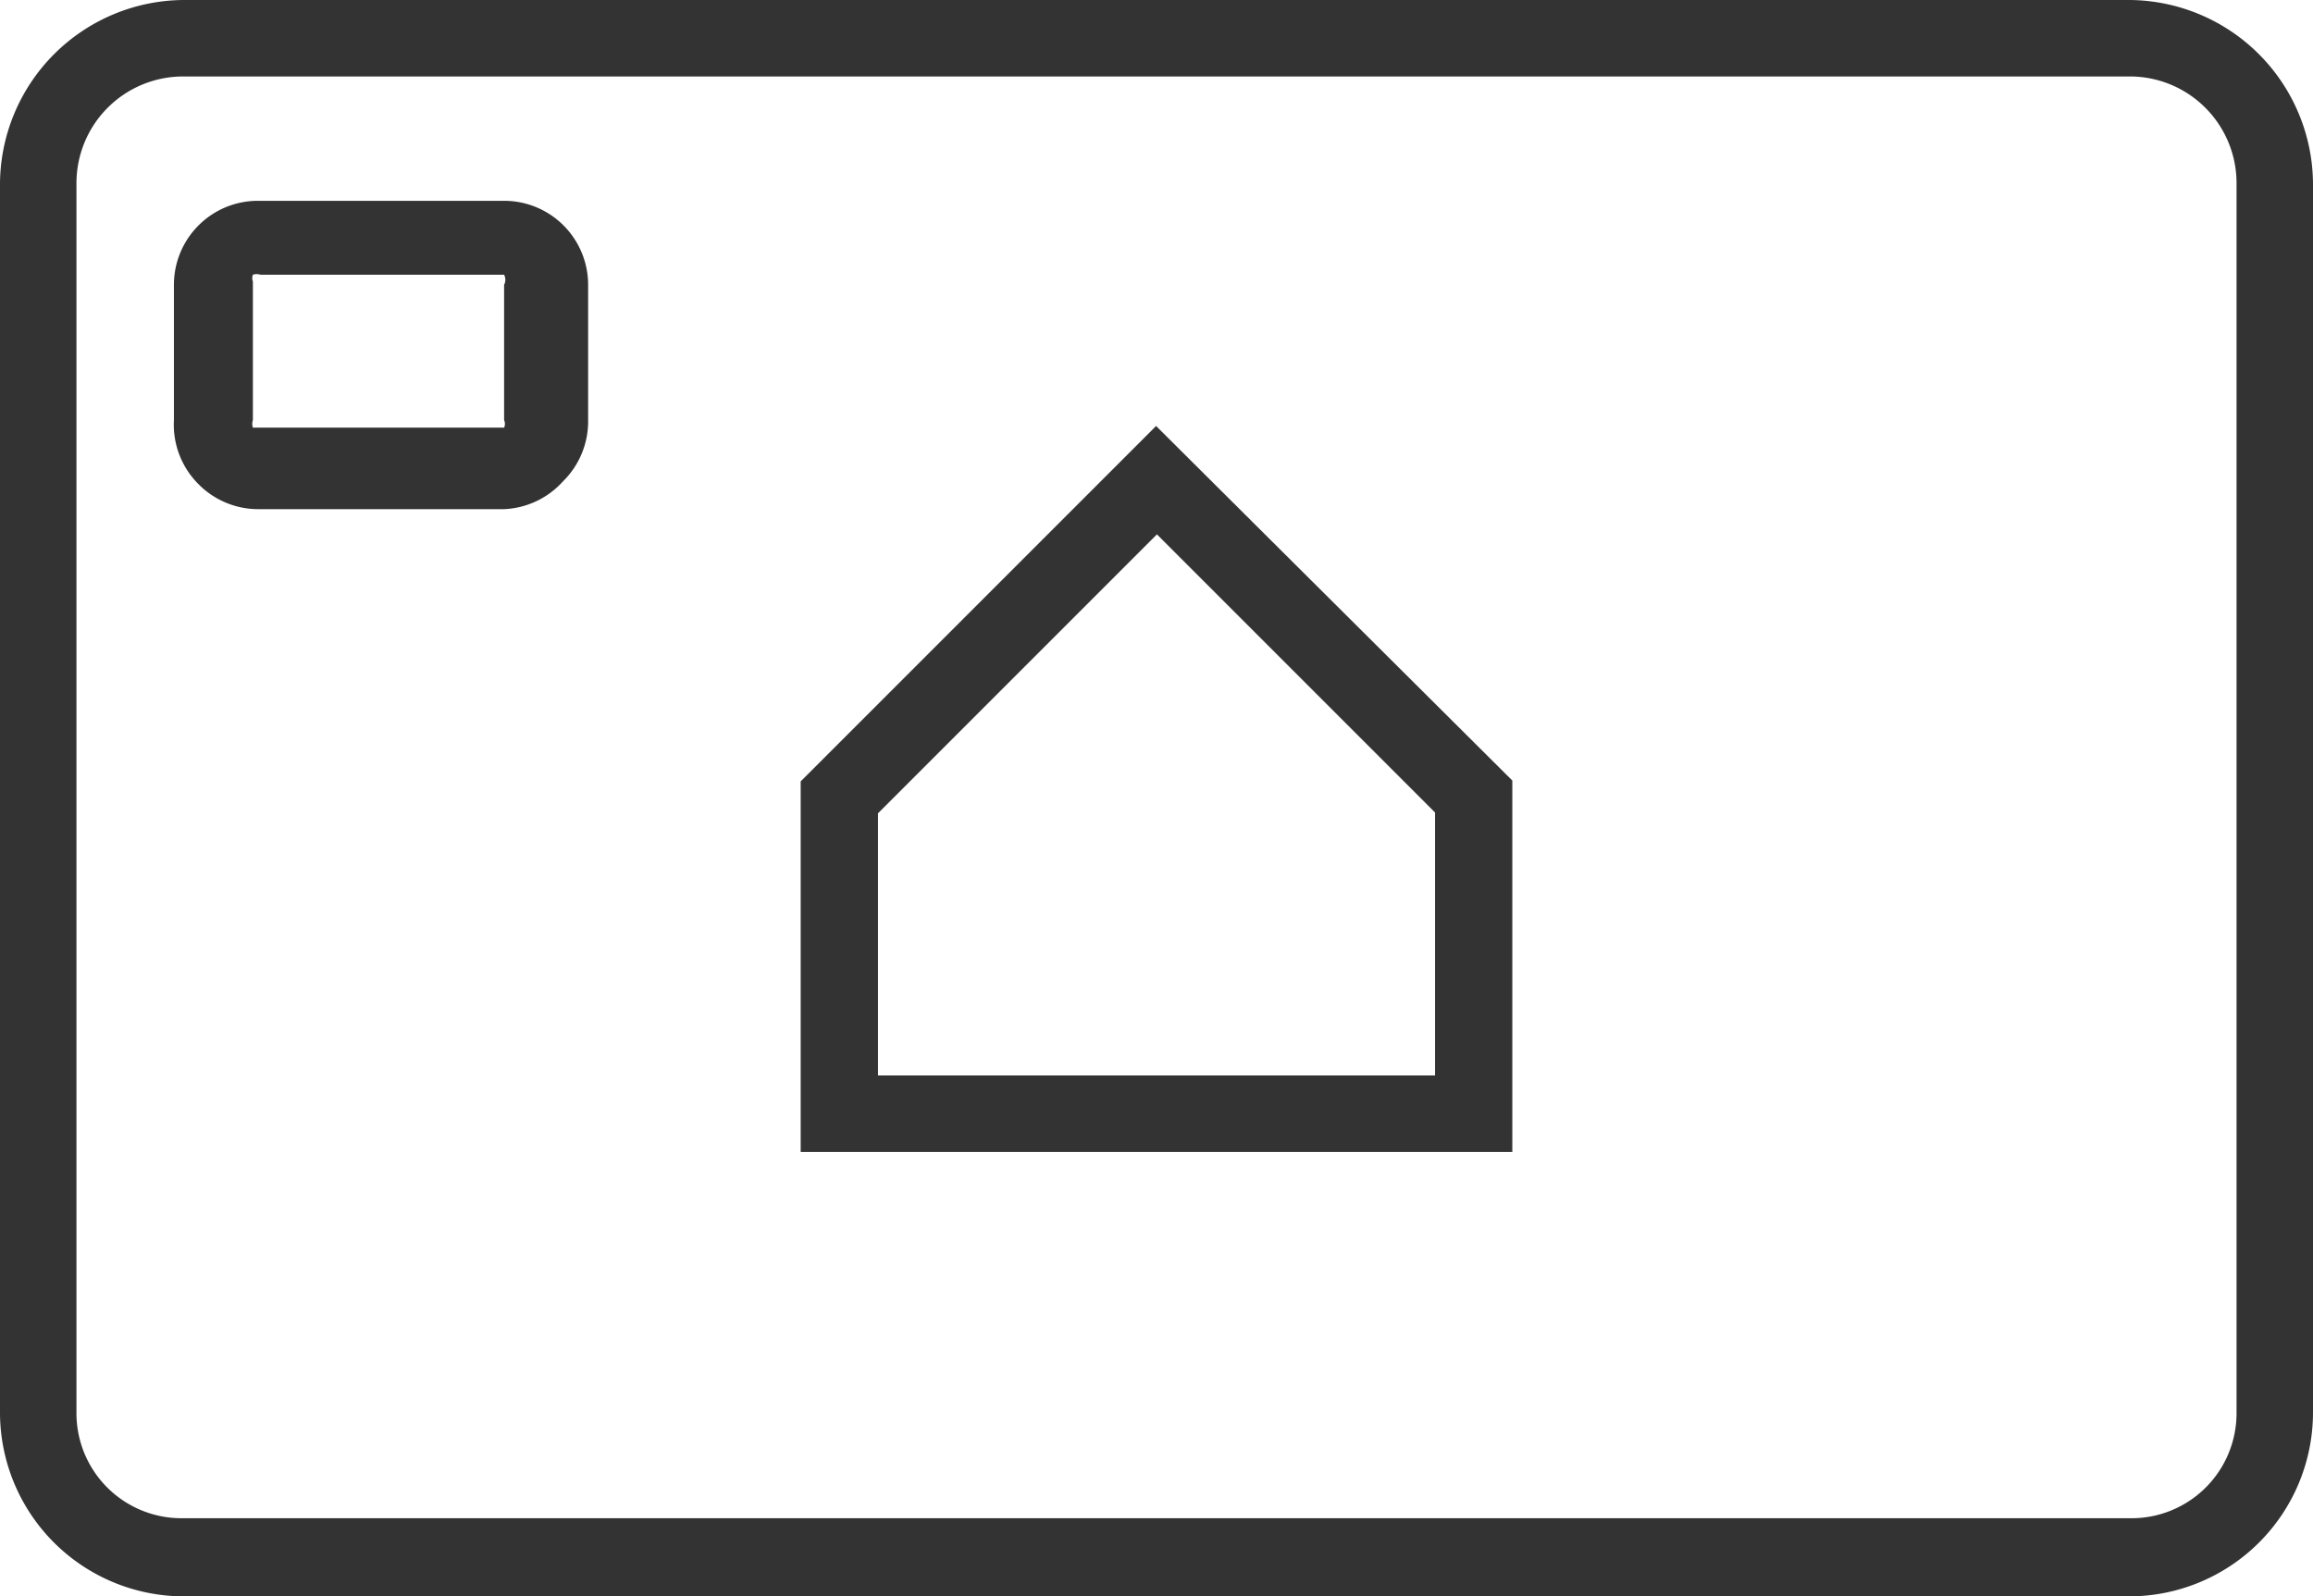
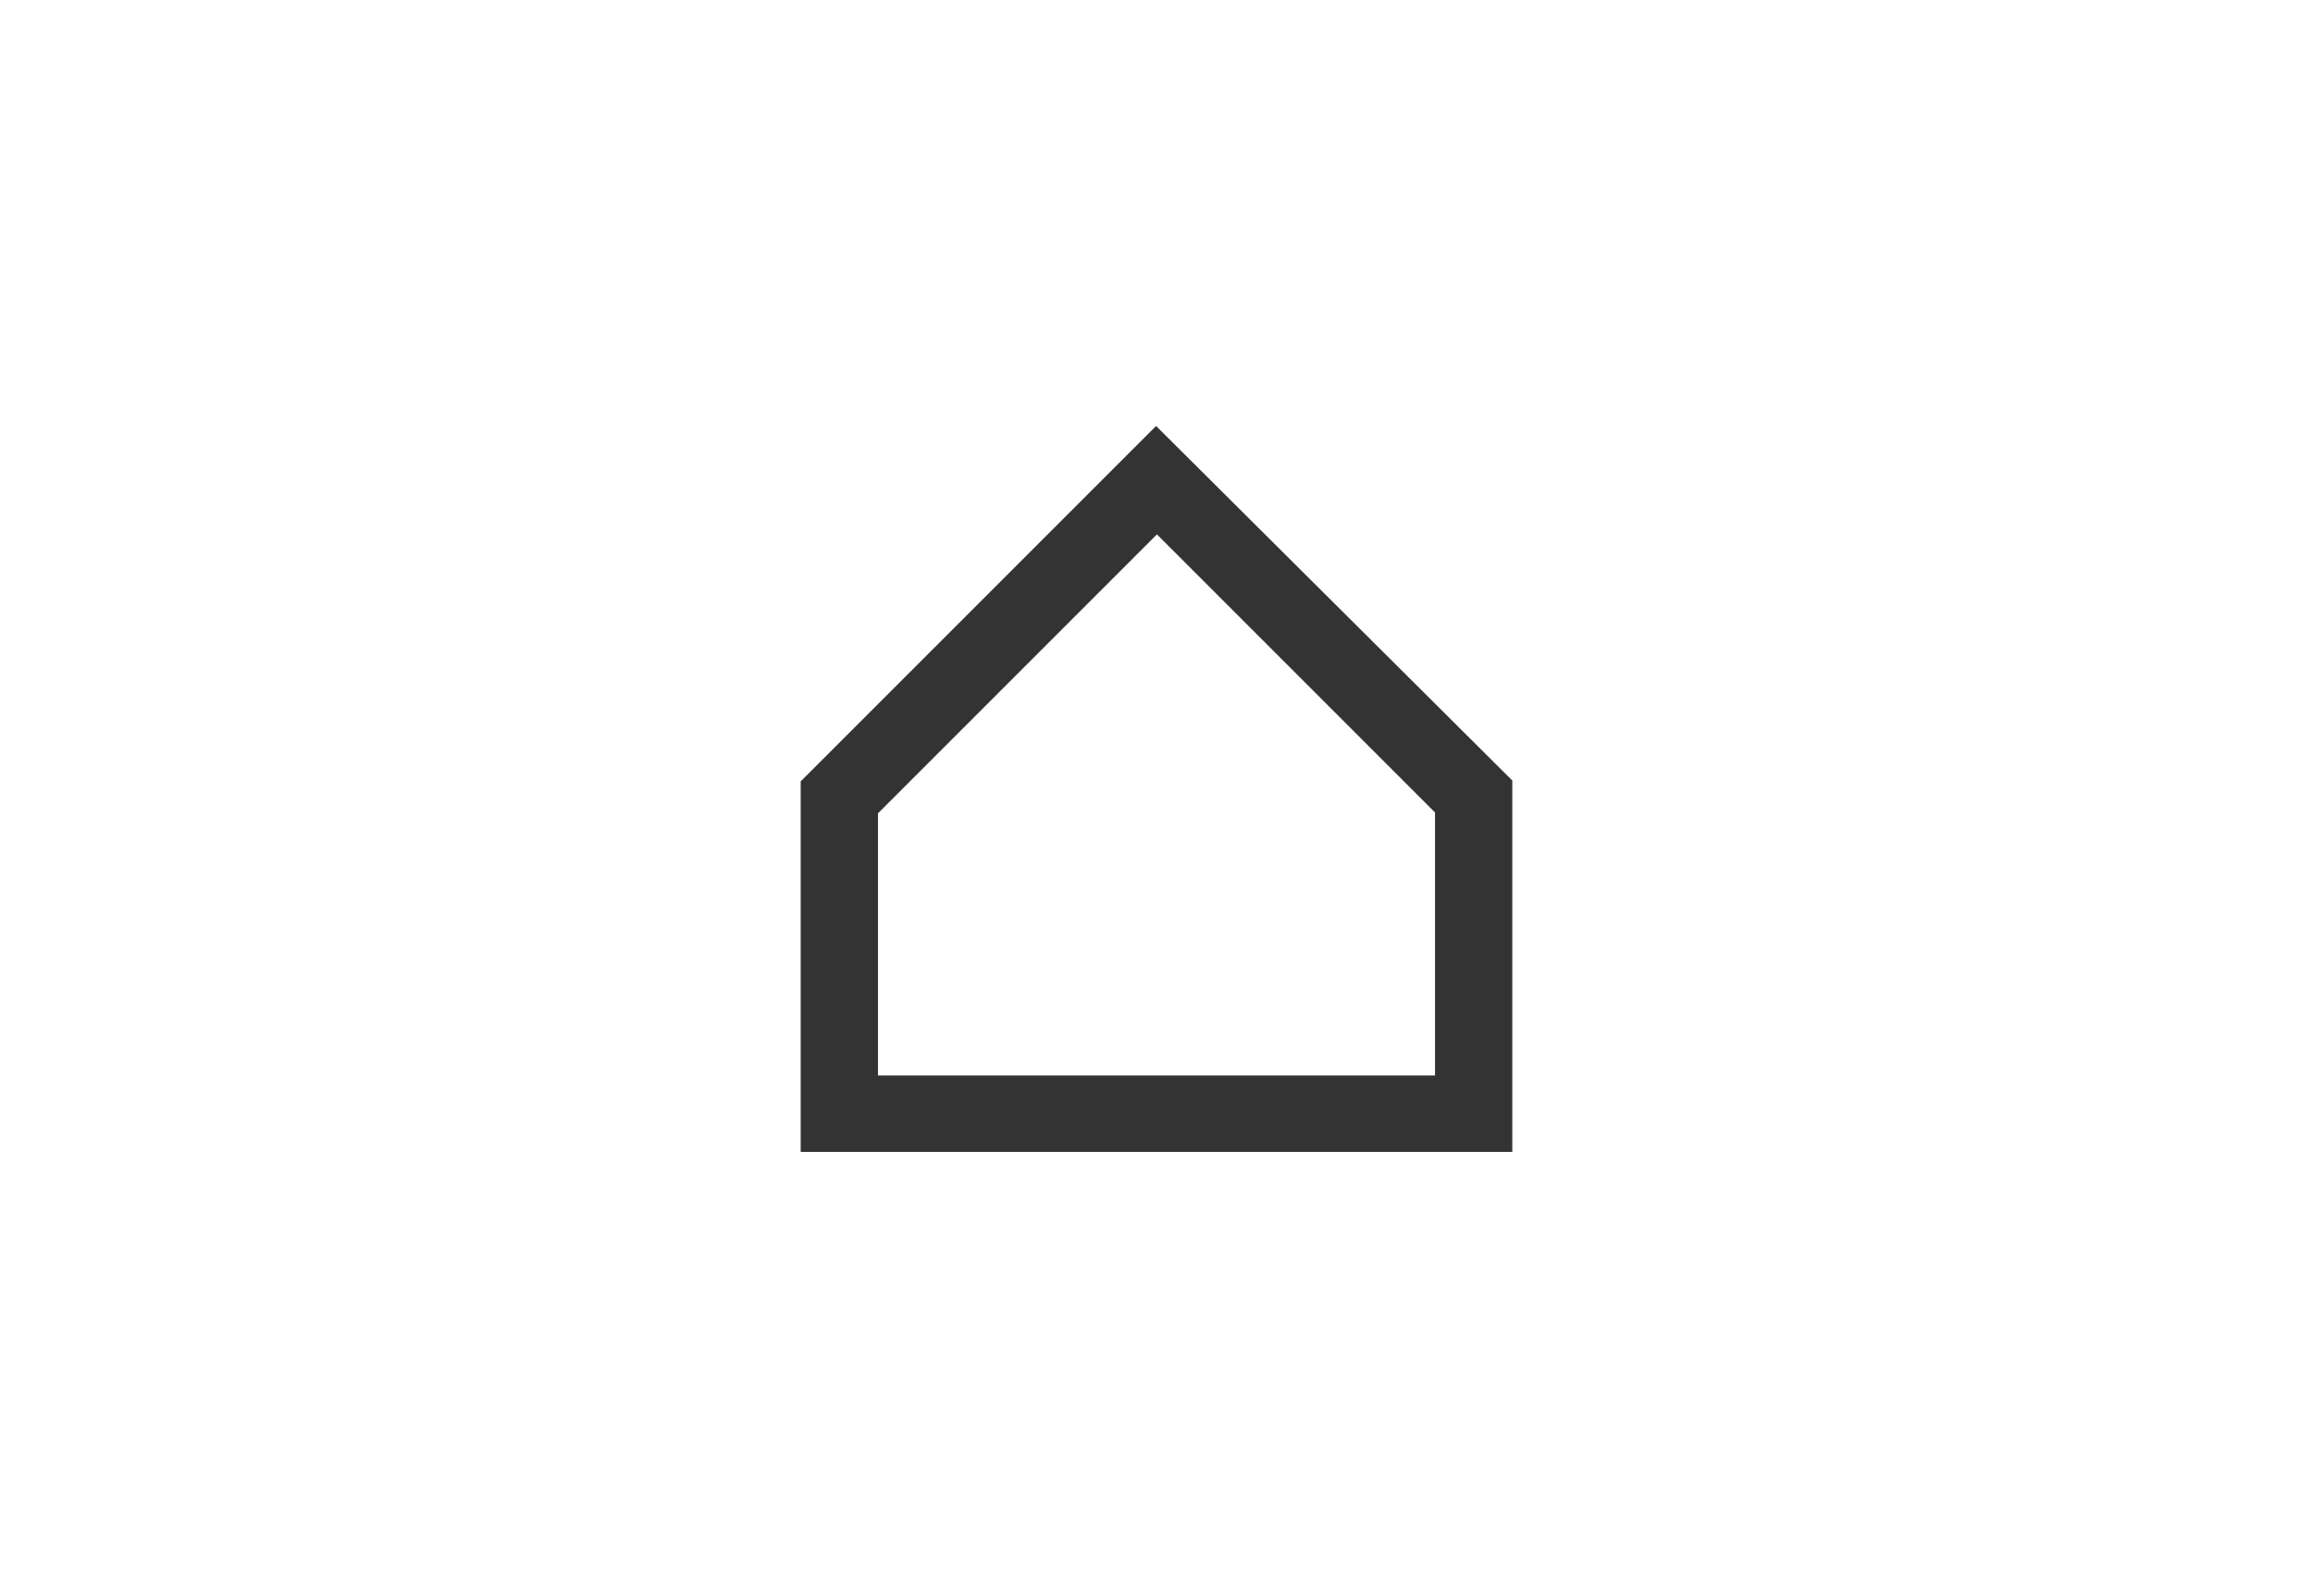
<svg xmlns="http://www.w3.org/2000/svg" id="Layer_1" data-name="Layer 1" viewBox="0 0 27.53 19">
  <defs>
    <style>.cls-1{fill:#333;}</style>
  </defs>
  <g id="keylines">
-     <path class="cls-1" d="M25.35,19H2.18A2.19,2.19,0,0,1,0,16.81V2.18A2.2,2.2,0,0,1,2.18,0H25.35a2.2,2.2,0,0,1,2.18,2.18V16.81A2.19,2.19,0,0,1,25.35,19ZM2.18.91A1.27,1.27,0,0,0,.91,2.18h0V16.81a1.25,1.25,0,0,0,1.26,1.26H25.35a1.25,1.25,0,0,0,1.27-1.25h0V2.18A1.27,1.27,0,0,0,25.35.91H2.18Z" />
    <path class="cls-1" d="M18,13.71H9.53V9.3l4.23-4.23L18,9.29Zm-7.55-.91h6.63V9.67L13.77,6.36,10.45,9.68Z" />
-     <path class="cls-1" d="M6,6.06H3.09a1,1,0,0,1-.73-.3A1,1,0,0,1,2.07,5V3.39a1,1,0,0,1,1-1H6a1,1,0,0,1,1,1V5a1,1,0,0,1-.3.73A1,1,0,0,1,6,6.06ZM3.1,3.27a.14.14,0,0,0-.09,0,.11.11,0,0,0,0,.08V5a.14.14,0,0,0,0,.09H6A.11.11,0,0,0,6,5V3.39a.13.13,0,0,0,0-.12Z" />
  </g>
</svg>